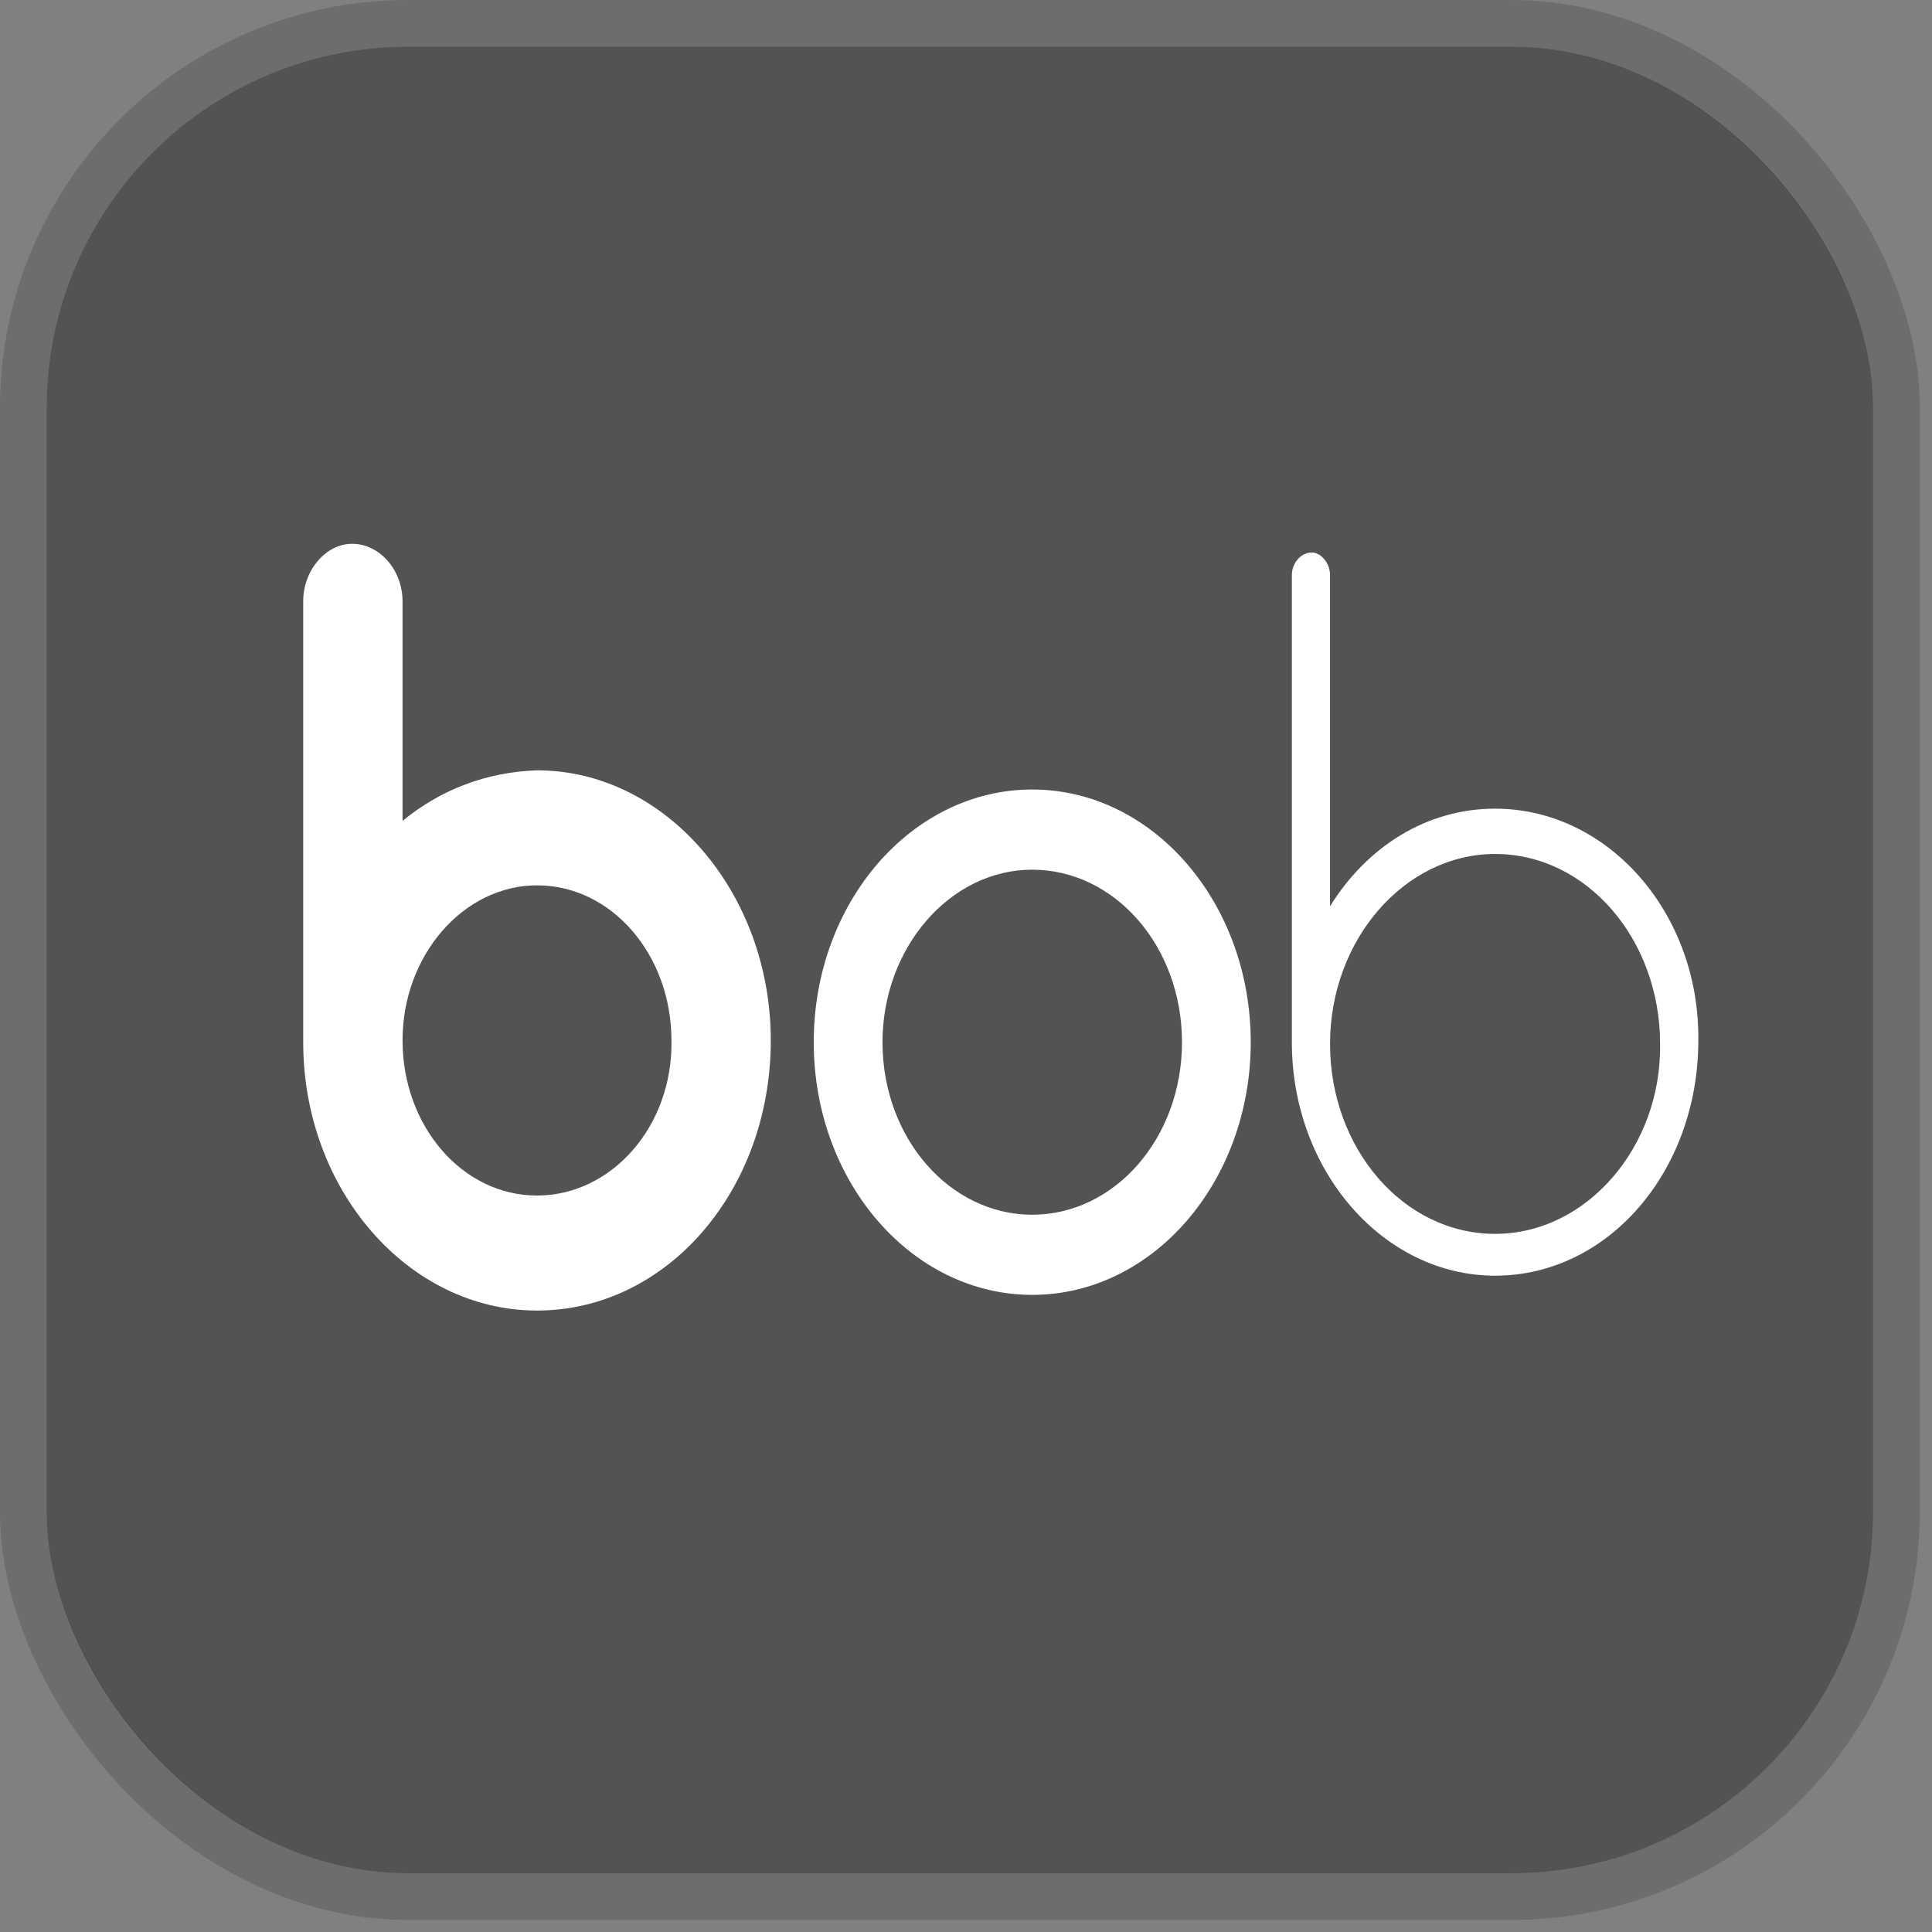
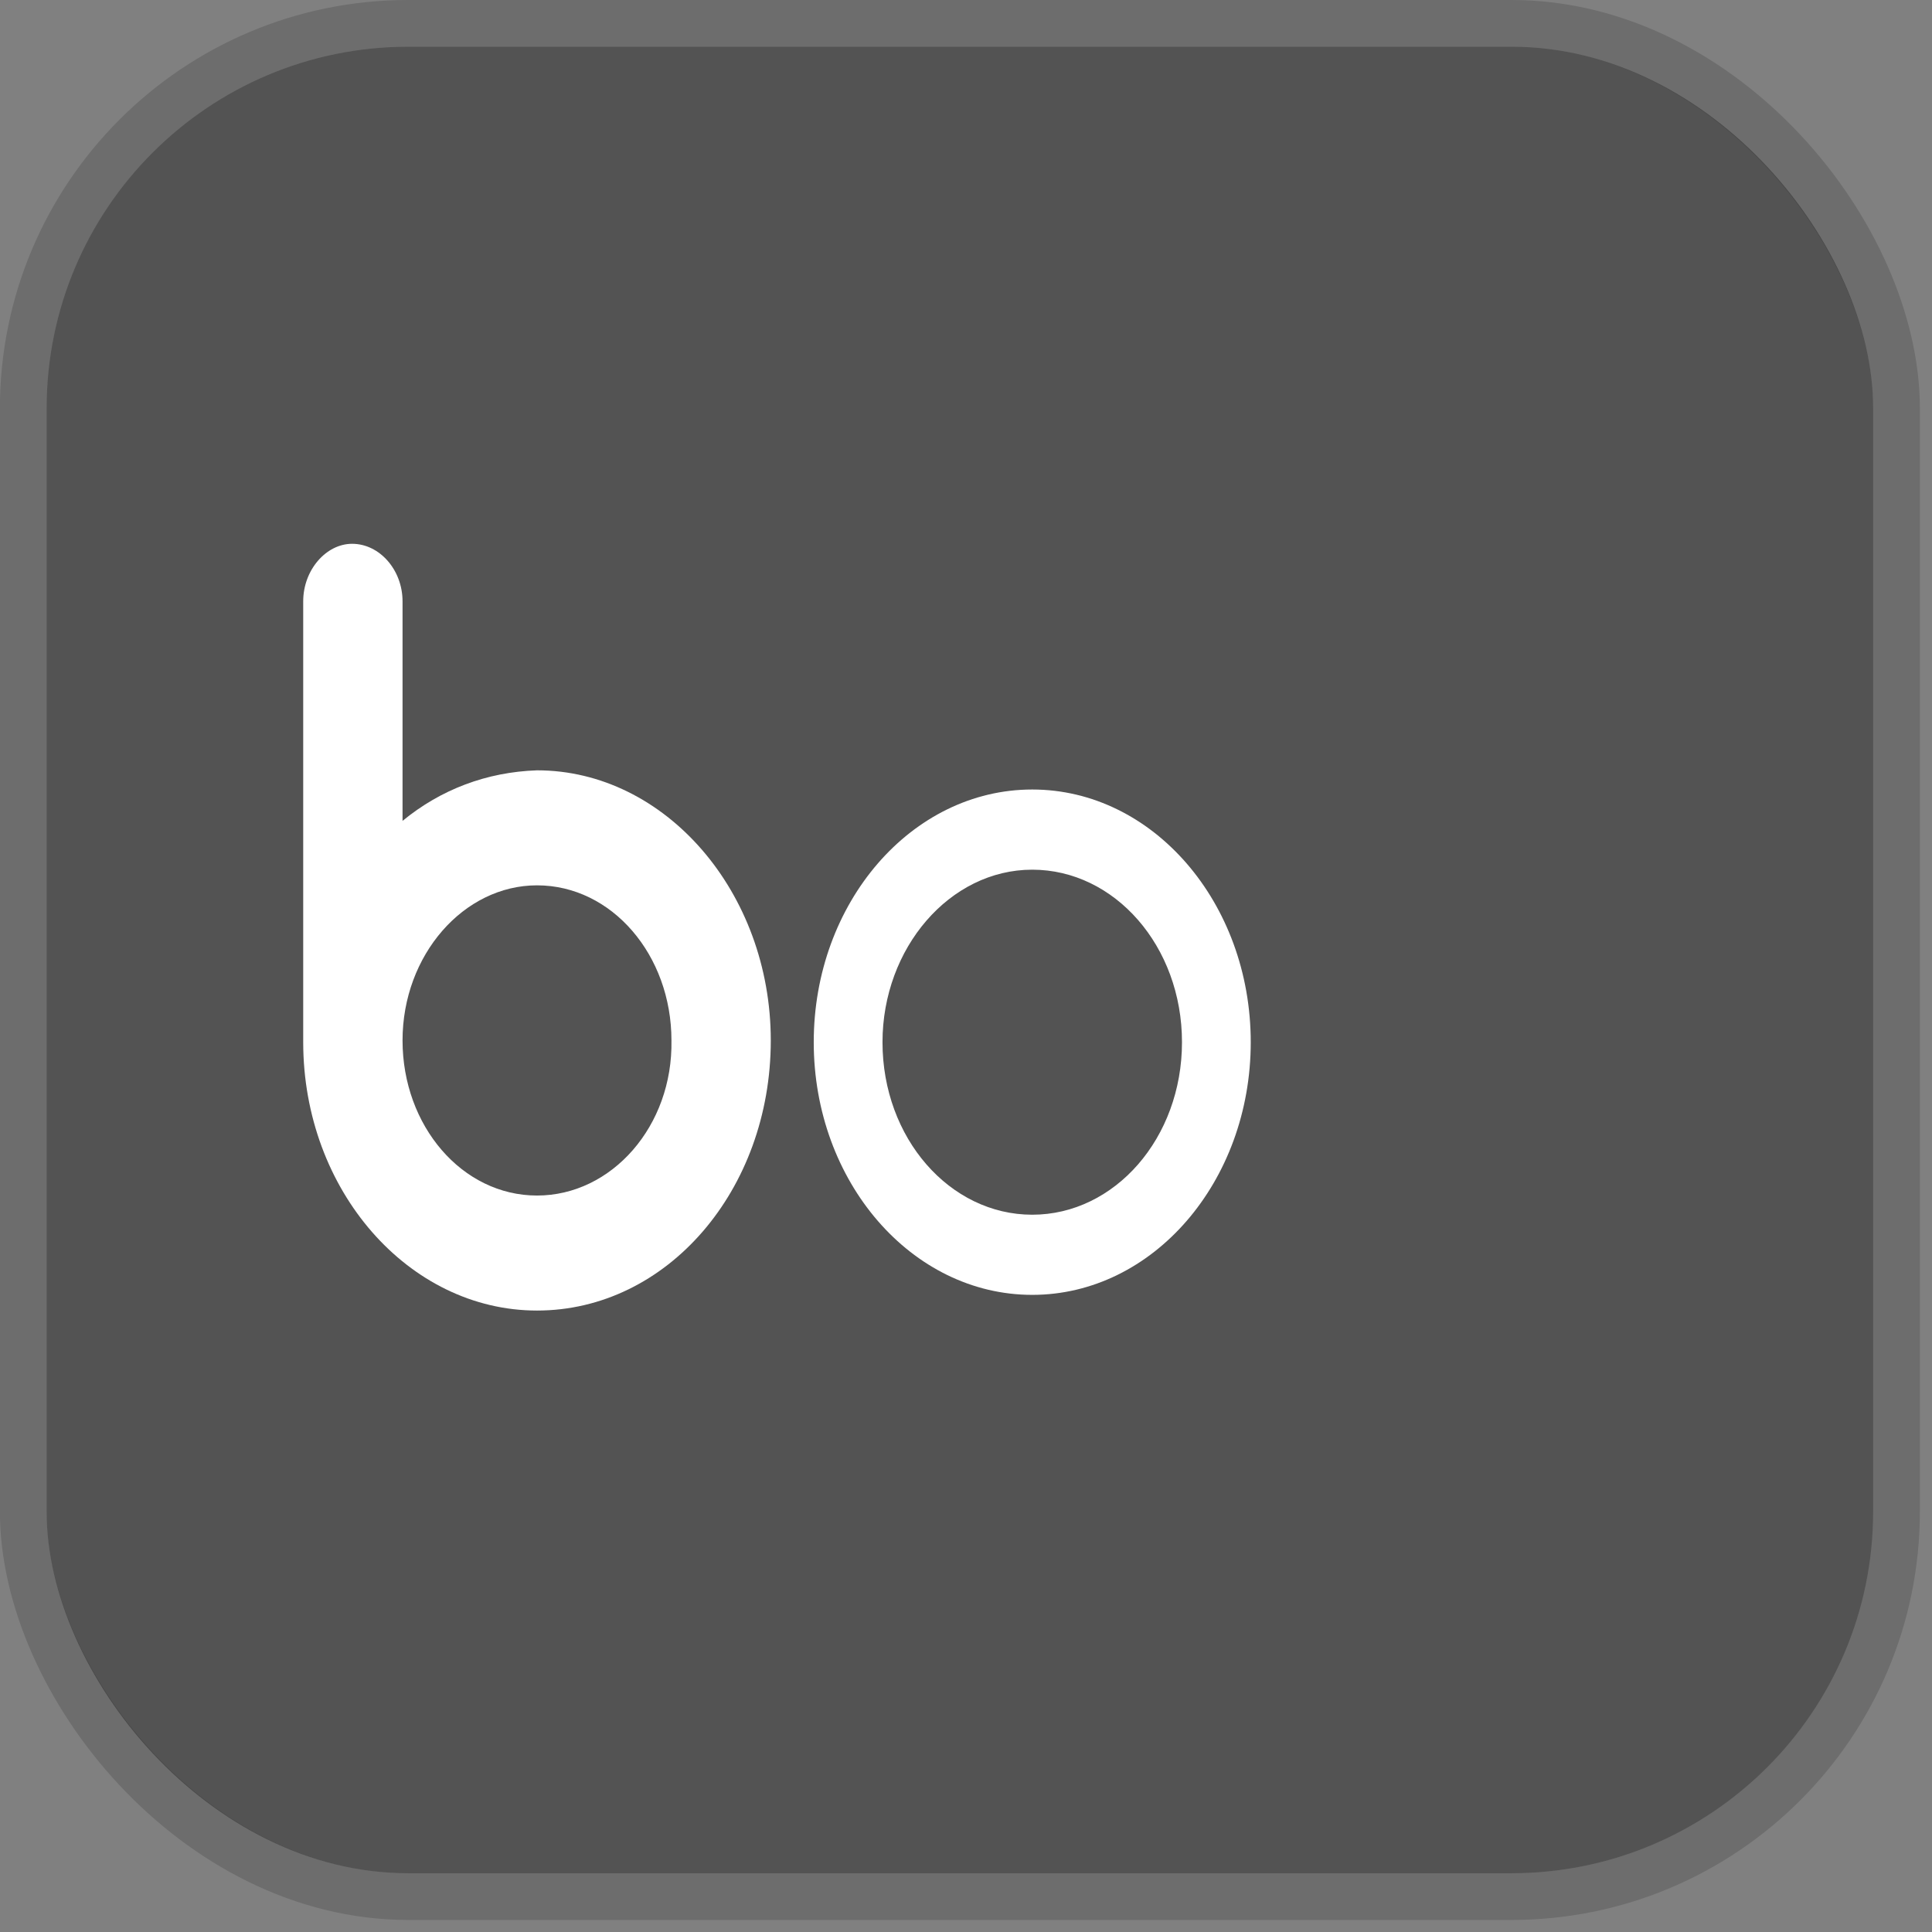
<svg xmlns="http://www.w3.org/2000/svg" width="68" height="68" viewBox="0 0 68 68" fill="none">
  <rect x="0" y="0" width="68" height="68" fill="#808080" stroke="none" />
  <rect x="1.641" y="1.644" width="64.288" height="64.288" rx="12.73" fill="#535353" />
  <rect x="0.819" y="0.822" width="65.932" height="65.932" rx="13.552" stroke="black" stroke-opacity="0.15" stroke-width="1.644" />
  <path d="M36.331 45.575C32.083 45.575 28.641 41.589 28.641 36.682C28.641 31.775 32.083 27.788 36.331 27.788C40.58 27.788 44.022 31.775 44.022 36.682C44.022 41.589 40.58 45.575 36.331 45.575ZM36.331 30.61C33.427 30.61 31.061 33.37 31.061 36.682C31.061 40.055 33.427 42.754 36.331 42.754C39.236 42.754 41.602 40.055 41.602 36.682C41.602 33.308 39.236 30.61 36.331 30.61Z" fill="white" />
  <path d="M14.168 28.892V21.164C14.168 20.06 13.361 19.14 12.393 19.14C11.479 19.14 10.672 20.06 10.672 21.164V36.681C10.672 41.895 14.383 46.127 18.901 46.127C23.472 46.127 27.129 41.895 27.129 36.62C27.129 31.407 23.418 27.113 18.901 27.113C17.126 27.174 15.512 27.788 14.168 28.892ZM18.901 42.079C16.265 42.079 14.168 39.626 14.168 36.62C14.168 33.615 16.319 31.161 18.901 31.161C21.536 31.161 23.633 33.615 23.633 36.62C23.687 39.626 21.536 42.079 18.901 42.079Z" fill="white" />
-   <path d="M52.622 28.462C50.202 28.462 48.104 29.812 46.813 31.897V20.244C46.813 19.814 46.491 19.446 46.168 19.446C45.791 19.446 45.469 19.814 45.469 20.244V36.681C45.469 41.22 48.696 44.9 52.622 44.9C56.602 44.9 59.775 41.22 59.775 36.62C59.828 32.143 56.602 28.462 52.622 28.462ZM52.622 43.428C49.395 43.428 46.813 40.423 46.813 36.743C46.813 33.063 49.449 30.057 52.622 30.057C55.849 30.057 58.43 33.063 58.43 36.743C58.484 40.361 55.849 43.428 52.622 43.428Z" fill="white" />
</svg>